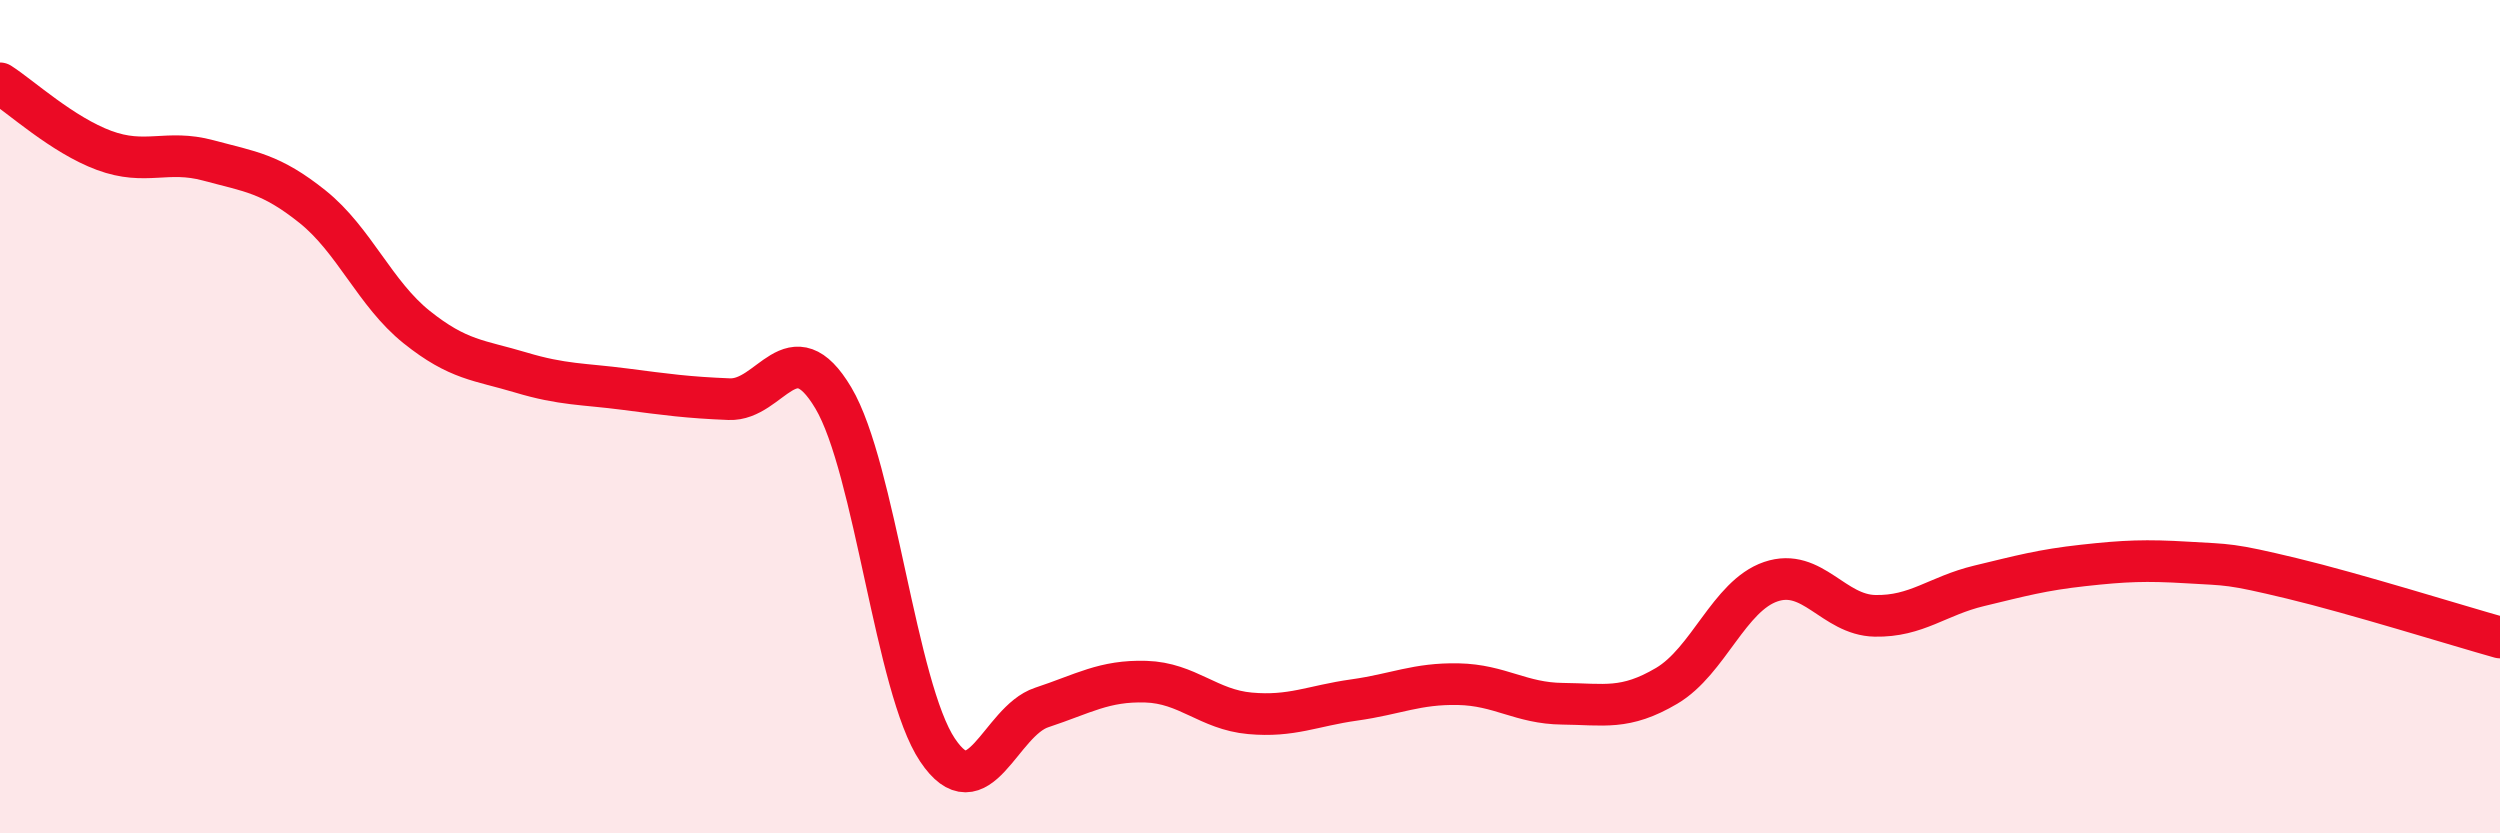
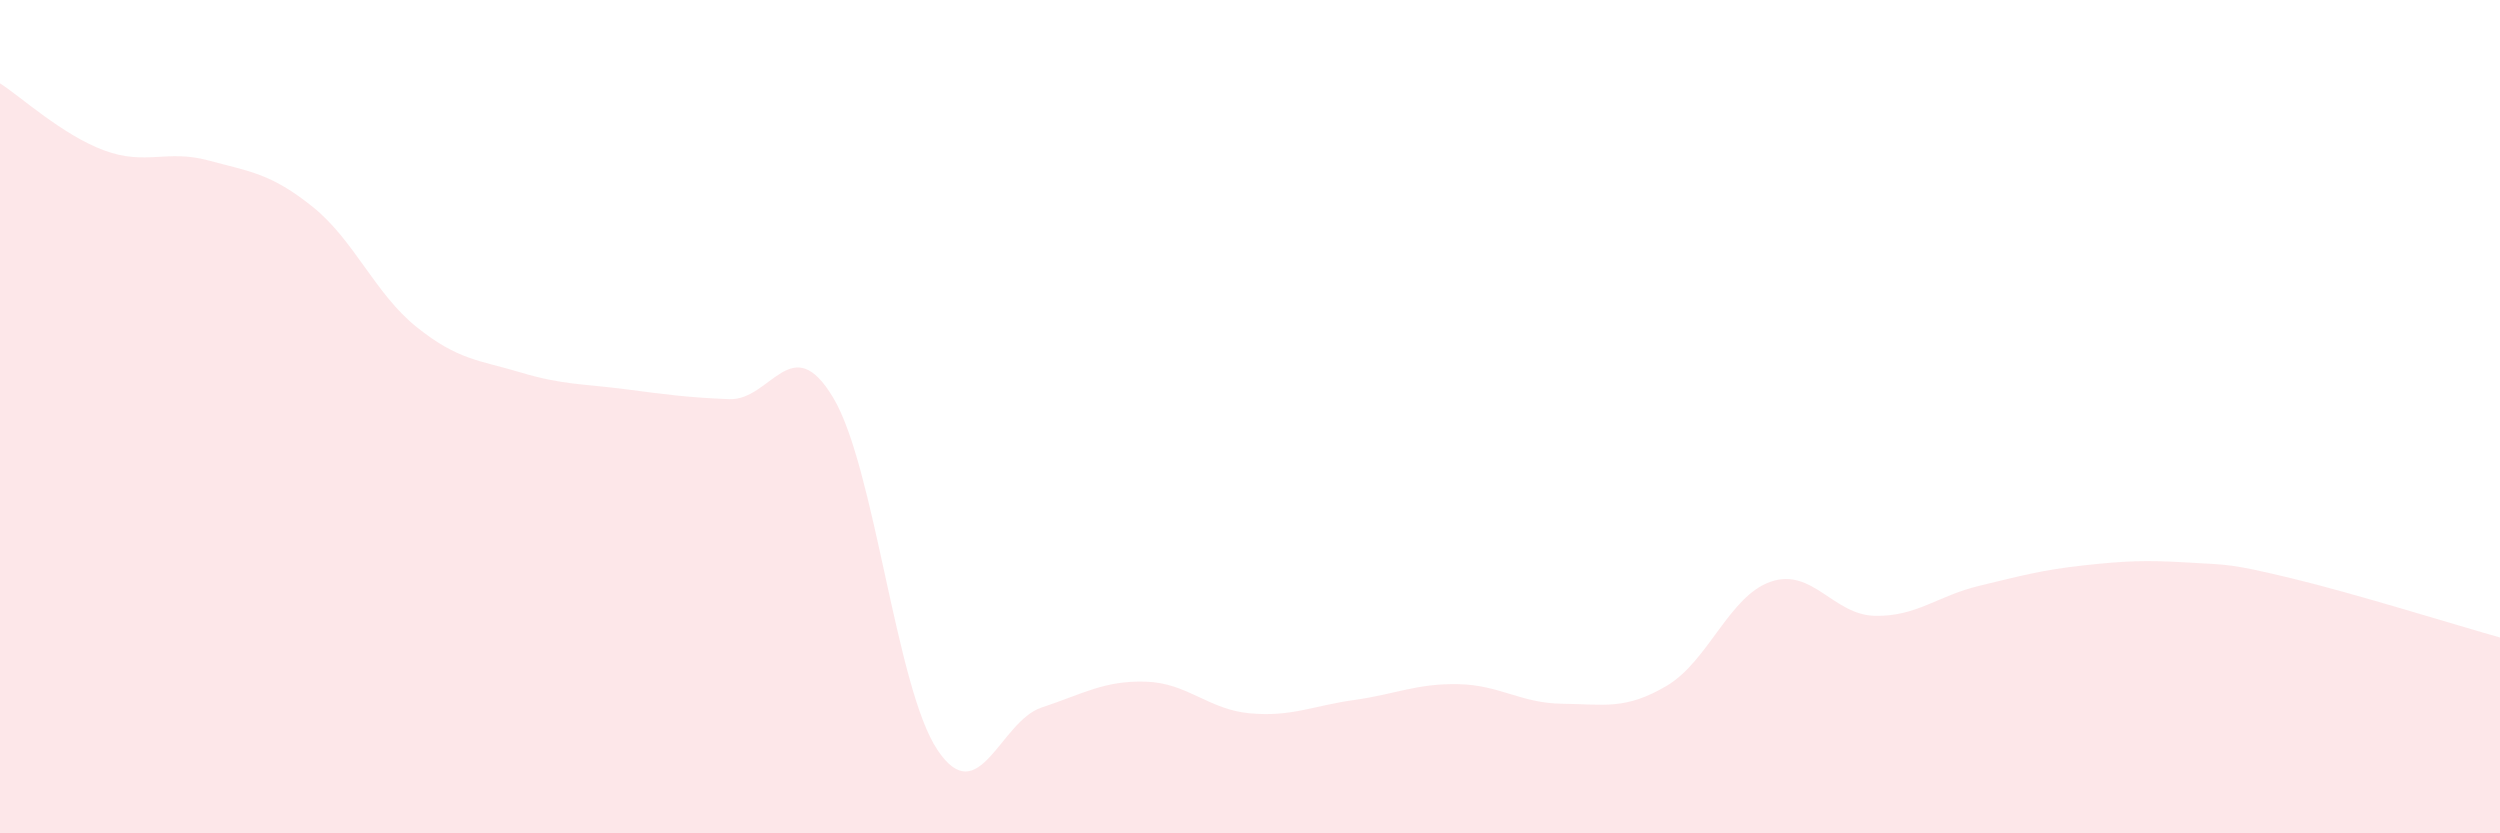
<svg xmlns="http://www.w3.org/2000/svg" width="60" height="20" viewBox="0 0 60 20">
  <path d="M 0,2 C 0.5,2.32 1.5,3.24 2.5,3.61 C 3.5,3.98 4,3.58 5,3.85 C 6,4.12 6.5,4.16 7.5,4.96 C 8.5,5.76 9,7.05 10,7.85 C 11,8.65 11.5,8.64 12.5,8.94 C 13.5,9.24 14,9.21 15,9.34 C 16,9.47 16.5,9.54 17.5,9.58 C 18.5,9.62 19,7.87 20,9.55 C 21,11.23 21.5,16.51 22.5,18 C 23.5,19.49 24,17.31 25,16.98 C 26,16.65 26.5,16.33 27.5,16.36 C 28.5,16.39 29,17.03 30,17.12 C 31,17.21 31.5,16.94 32.5,16.8 C 33.5,16.66 34,16.4 35,16.42 C 36,16.44 36.5,16.88 37.5,16.89 C 38.5,16.9 39,17.05 40,16.46 C 41,15.87 41.5,14.3 42.5,13.96 C 43.5,13.62 44,14.76 45,14.78 C 46,14.8 46.5,14.3 47.5,14.06 C 48.5,13.82 49,13.68 50,13.57 C 51,13.46 51.5,13.44 52.5,13.5 C 53.5,13.56 53.5,13.52 55,13.88 C 56.5,14.24 59,15.02 60,15.3L60 20L0 20Z" fill="#EB0A25" opacity="0.1" stroke-linecap="round" stroke-linejoin="round" />
-   <path d="M 0,2 C 0.5,2.32 1.5,3.24 2.5,3.61 C 3.5,3.98 4,3.58 5,3.85 C 6,4.12 6.5,4.16 7.5,4.96 C 8.5,5.76 9,7.05 10,7.85 C 11,8.65 11.5,8.64 12.5,8.94 C 13.5,9.24 14,9.21 15,9.34 C 16,9.47 16.5,9.54 17.5,9.58 C 18.5,9.62 19,7.87 20,9.55 C 21,11.23 21.5,16.51 22.5,18 C 23.5,19.49 24,17.31 25,16.98 C 26,16.65 26.5,16.33 27.5,16.36 C 28.5,16.39 29,17.03 30,17.12 C 31,17.21 31.5,16.94 32.5,16.8 C 33.5,16.66 34,16.4 35,16.42 C 36,16.44 36.5,16.88 37.5,16.89 C 38.5,16.9 39,17.05 40,16.46 C 41,15.87 41.5,14.3 42.5,13.96 C 43.5,13.62 44,14.76 45,14.78 C 46,14.8 46.5,14.3 47.5,14.06 C 48.5,13.82 49,13.68 50,13.57 C 51,13.46 51.5,13.44 52.5,13.5 C 53.5,13.56 53.5,13.52 55,13.88 C 56.5,14.24 59,15.02 60,15.3" stroke="#EB0A25" stroke-width="1" fill="none" stroke-linecap="round" stroke-linejoin="round" />
</svg>